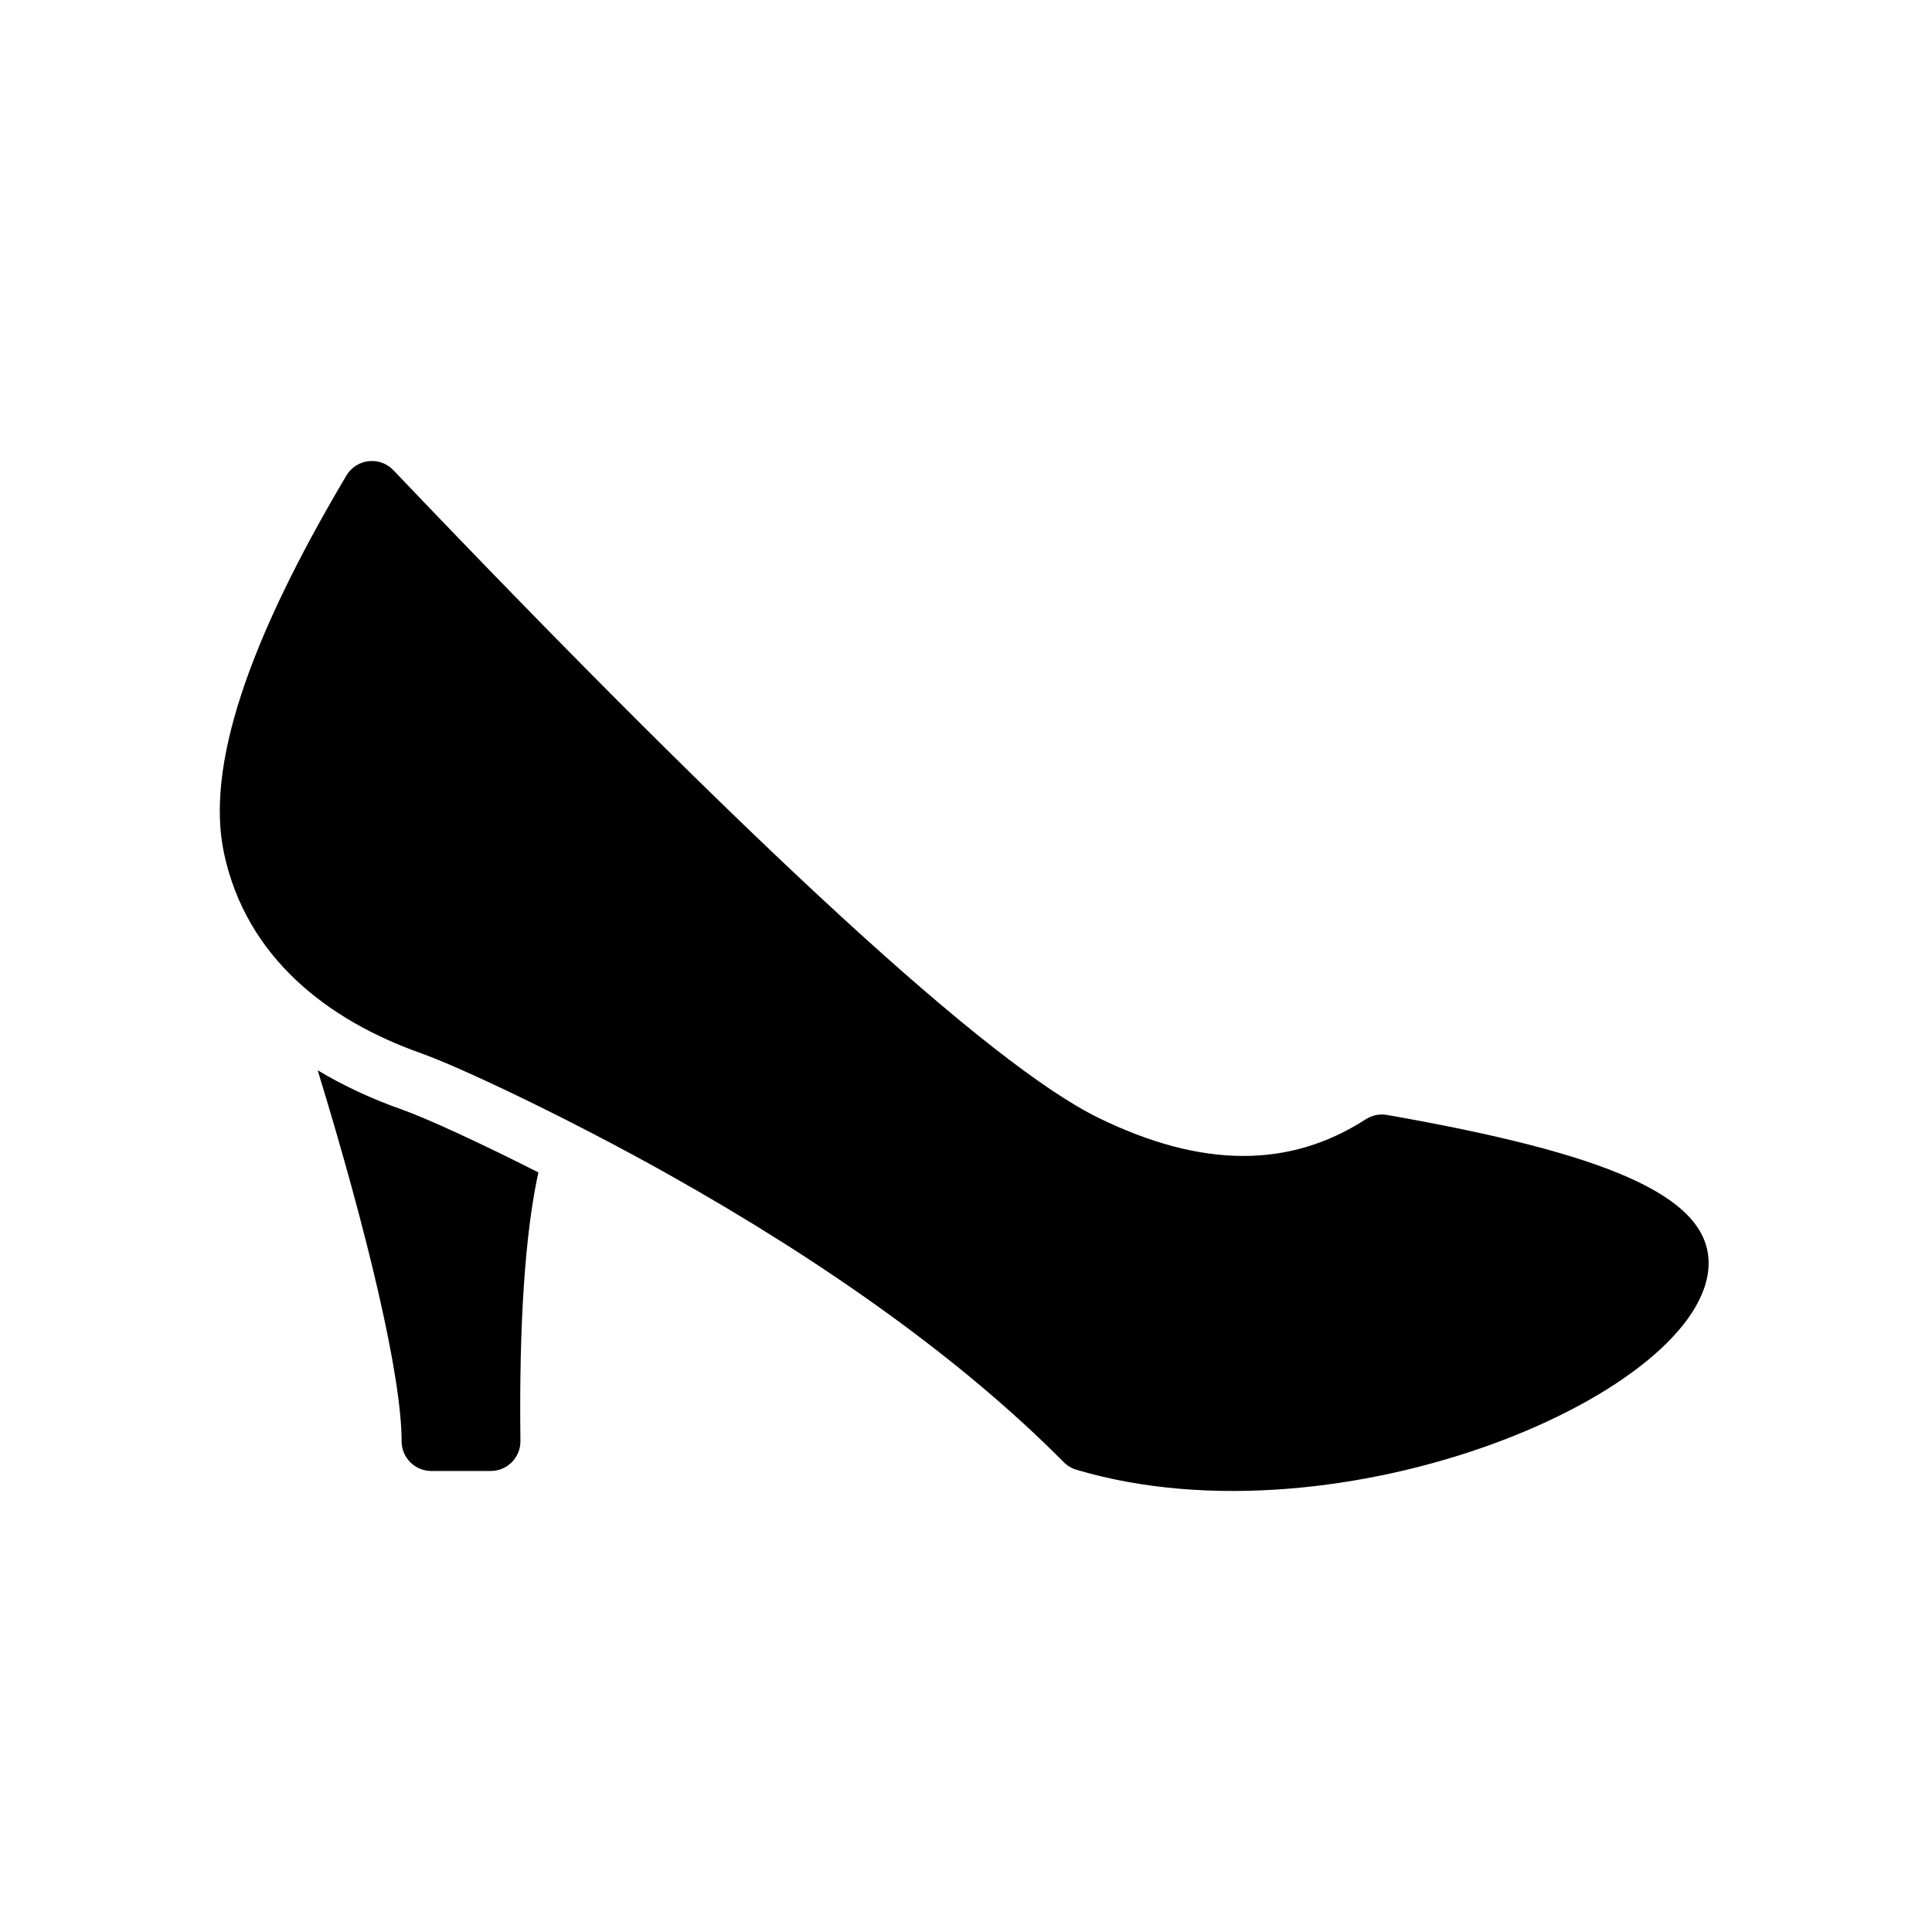
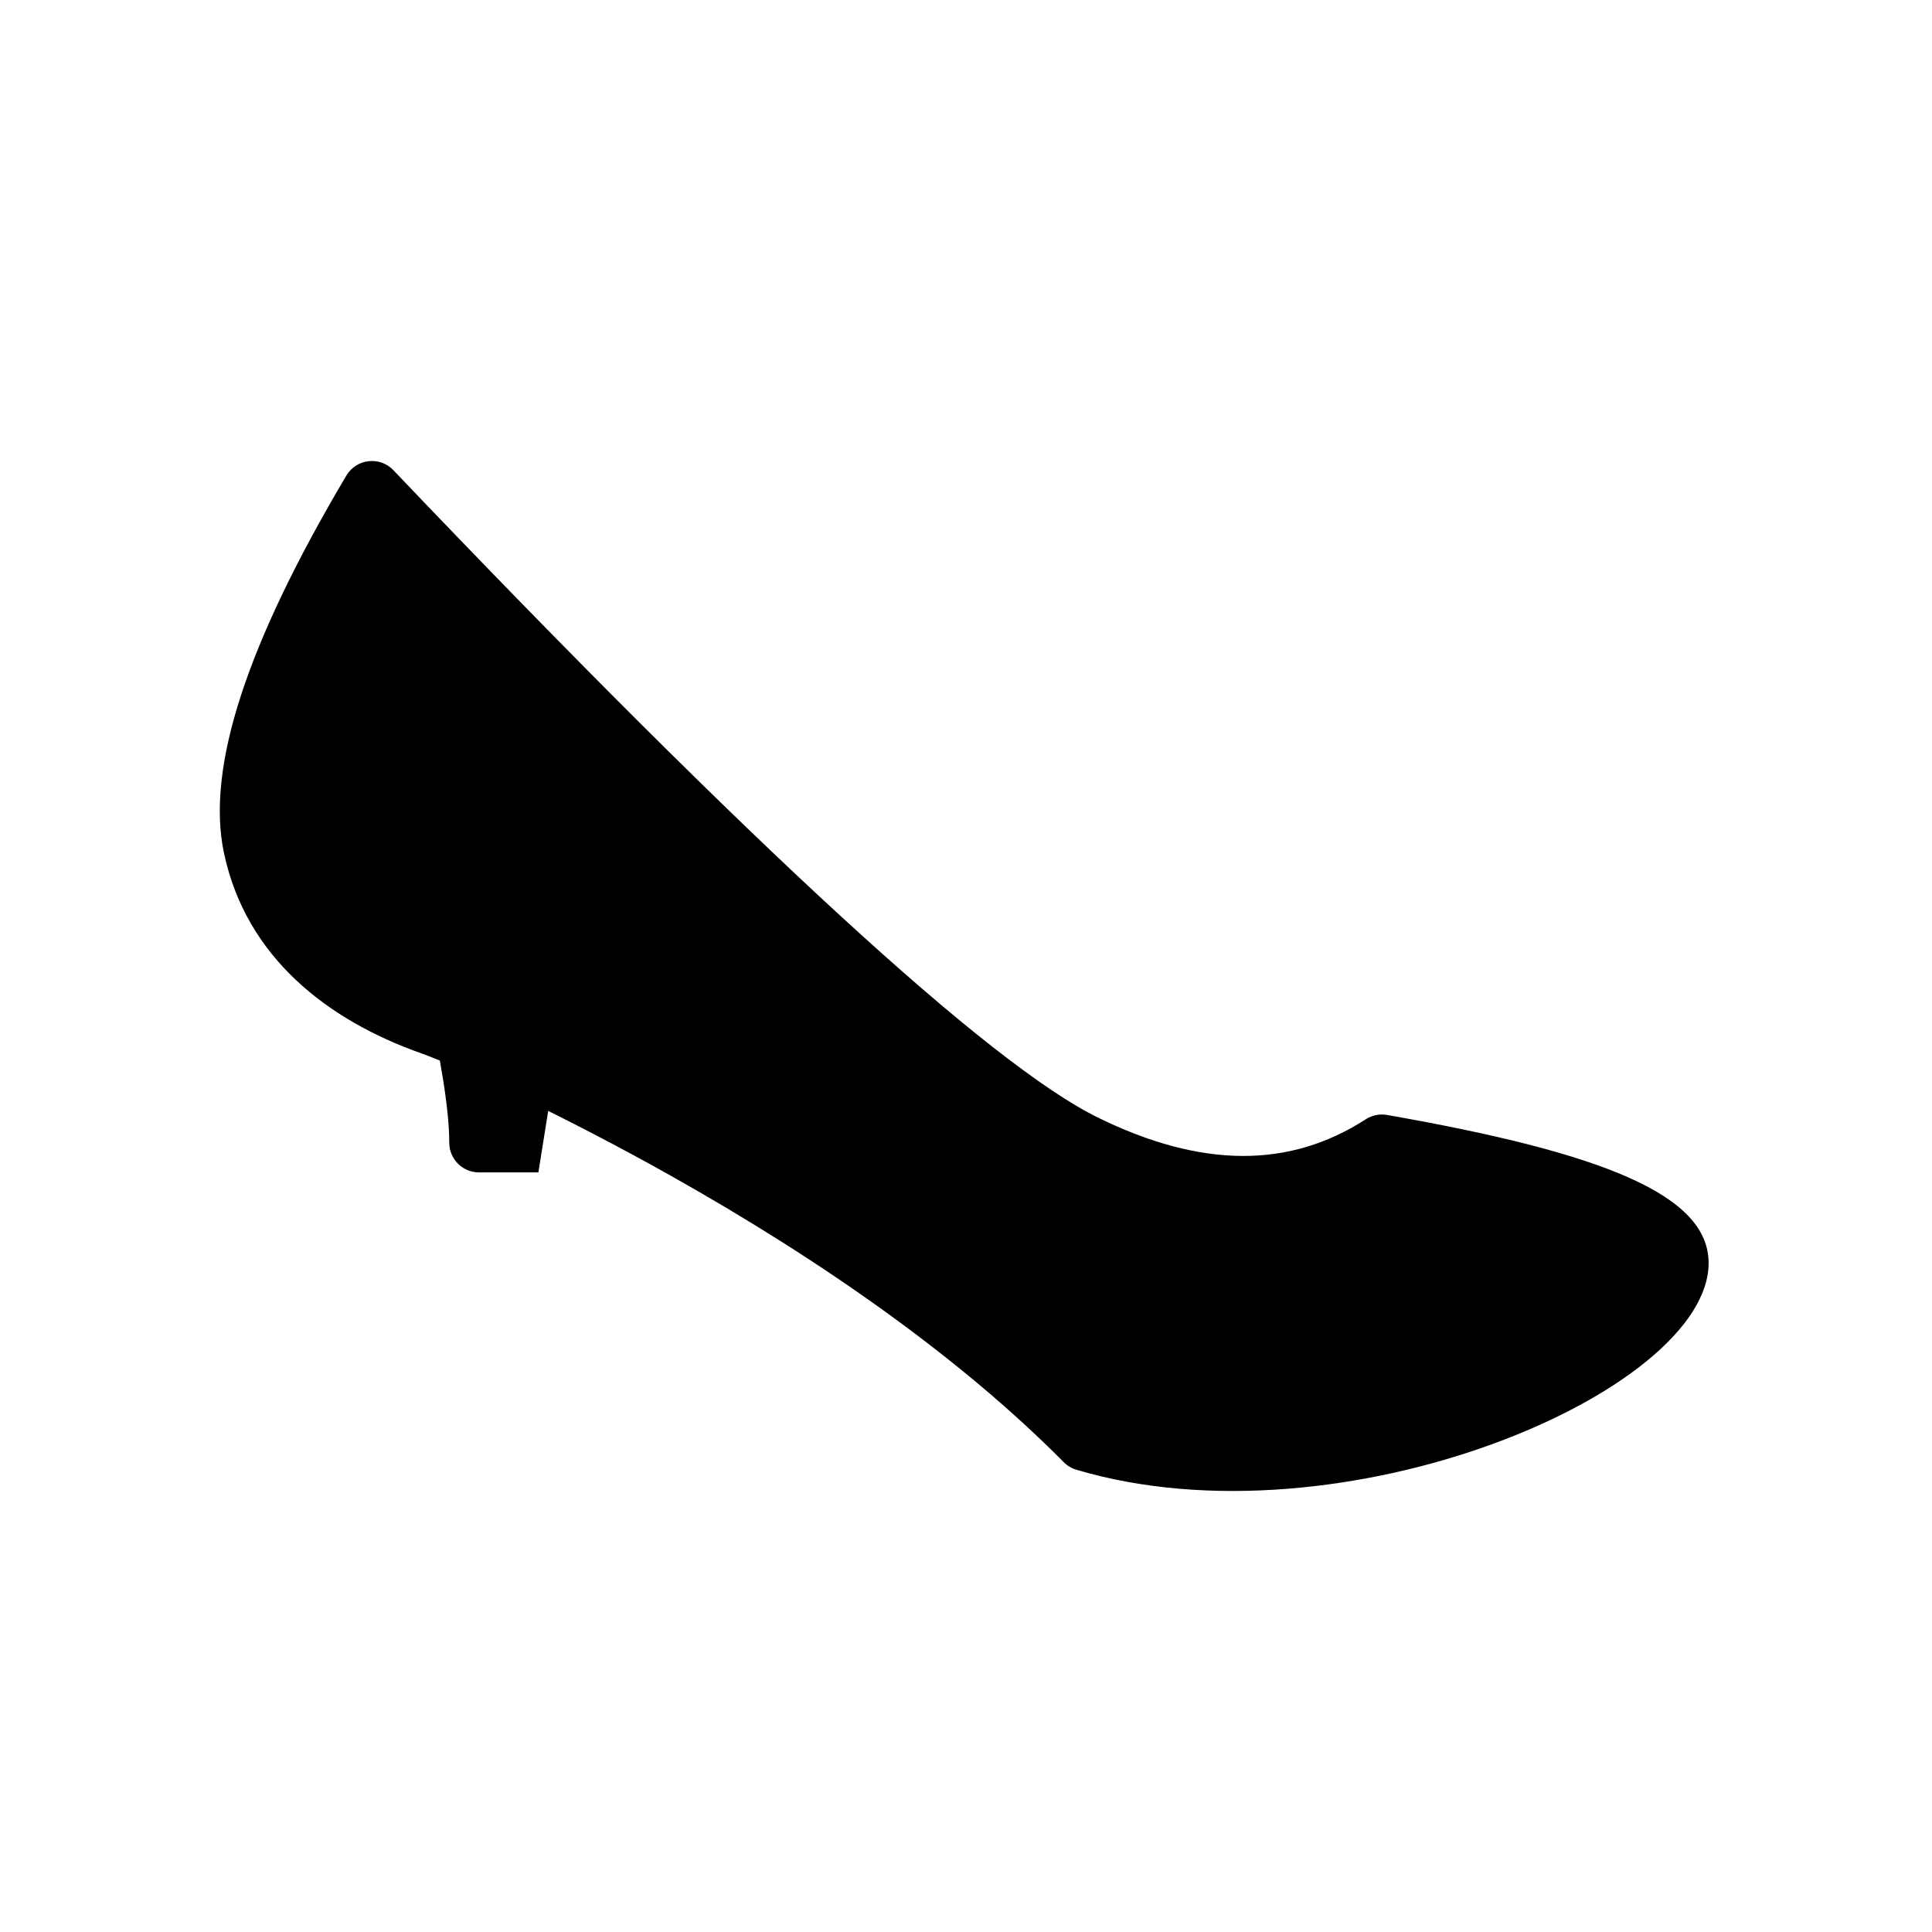
<svg xmlns="http://www.w3.org/2000/svg" fill="#000000" width="800px" height="800px" version="1.1" viewBox="144 144 512 512">
-   <path d="m235.79 270.03c2.66-4.488 8.867-5.191 12.465-1.418 95.359 100.02 158.06 157.49 186.7 171.55 27.496 13.492 50.82 13.492 70.98 0.457 1.664-1.078 3.676-1.488 5.633-1.145 57.371 10.055 85.234 21.199 85.234 39.242 0 34.117-97.258 75.684-167.56 54.777-1.266-0.375-2.418-1.066-3.348-2.008-26.988-27.25-63.285-52.965-104.4-76.062-26.957-15.145-55.812-28.73-65.809-32.262-24.973-8.812-46.426-25.508-52.312-53.008-4.875-22.777 6.144-55.84 32.418-100.12zm50.887 184.67c-3.434 15.621-5.164 39.488-4.758 71.152 0.055 4.387-3.484 7.973-7.871 7.973h-15.746c-4.348 0-7.871-3.527-7.871-7.875 0-17.156-8.891-54.723-22.242-98.312 6.922 4.16 14.414 7.609 22.254 10.375 6.254 2.207 20.148 8.531 36.234 16.688z" />
+   <path d="m235.79 270.03c2.66-4.488 8.867-5.191 12.465-1.418 95.359 100.02 158.06 157.49 186.7 171.55 27.496 13.492 50.82 13.492 70.98 0.457 1.664-1.078 3.676-1.488 5.633-1.145 57.371 10.055 85.234 21.199 85.234 39.242 0 34.117-97.258 75.684-167.56 54.777-1.266-0.375-2.418-1.066-3.348-2.008-26.988-27.25-63.285-52.965-104.4-76.062-26.957-15.145-55.812-28.73-65.809-32.262-24.973-8.812-46.426-25.508-52.312-53.008-4.875-22.777 6.144-55.84 32.418-100.12zm50.887 184.67h-15.746c-4.348 0-7.871-3.527-7.871-7.875 0-17.156-8.891-54.723-22.242-98.312 6.922 4.16 14.414 7.609 22.254 10.375 6.254 2.207 20.148 8.531 36.234 16.688z" />
</svg>